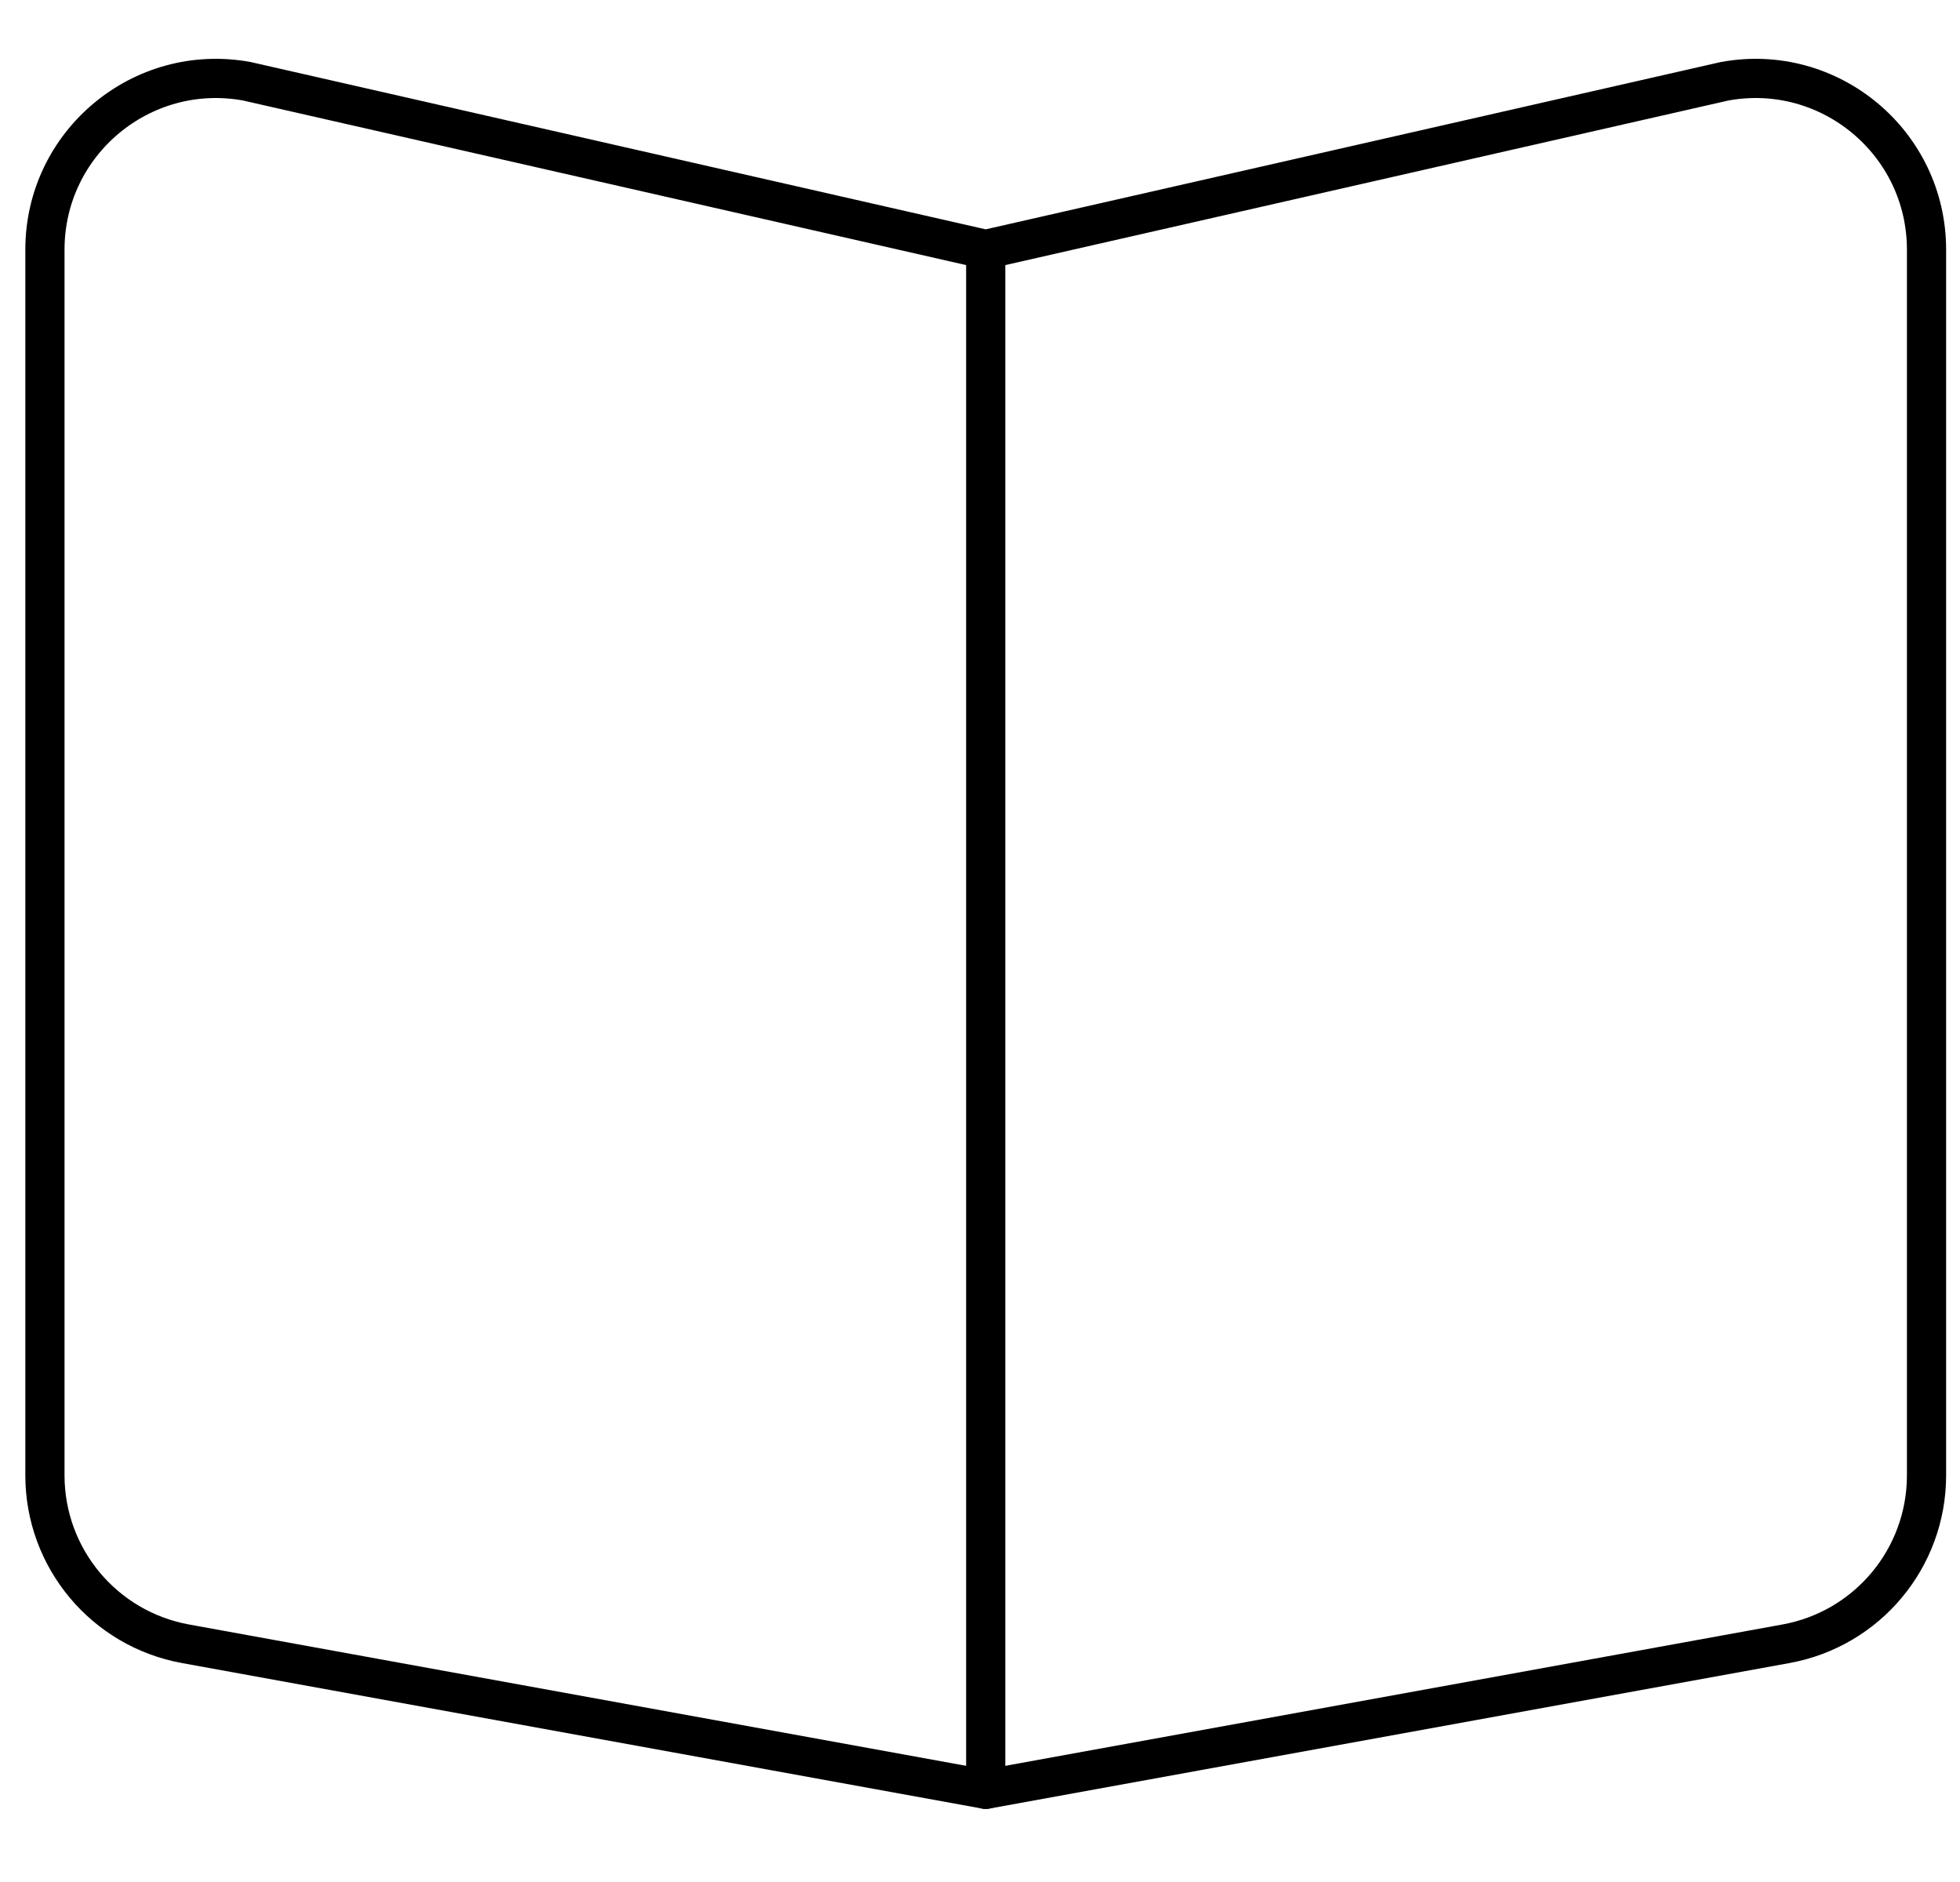
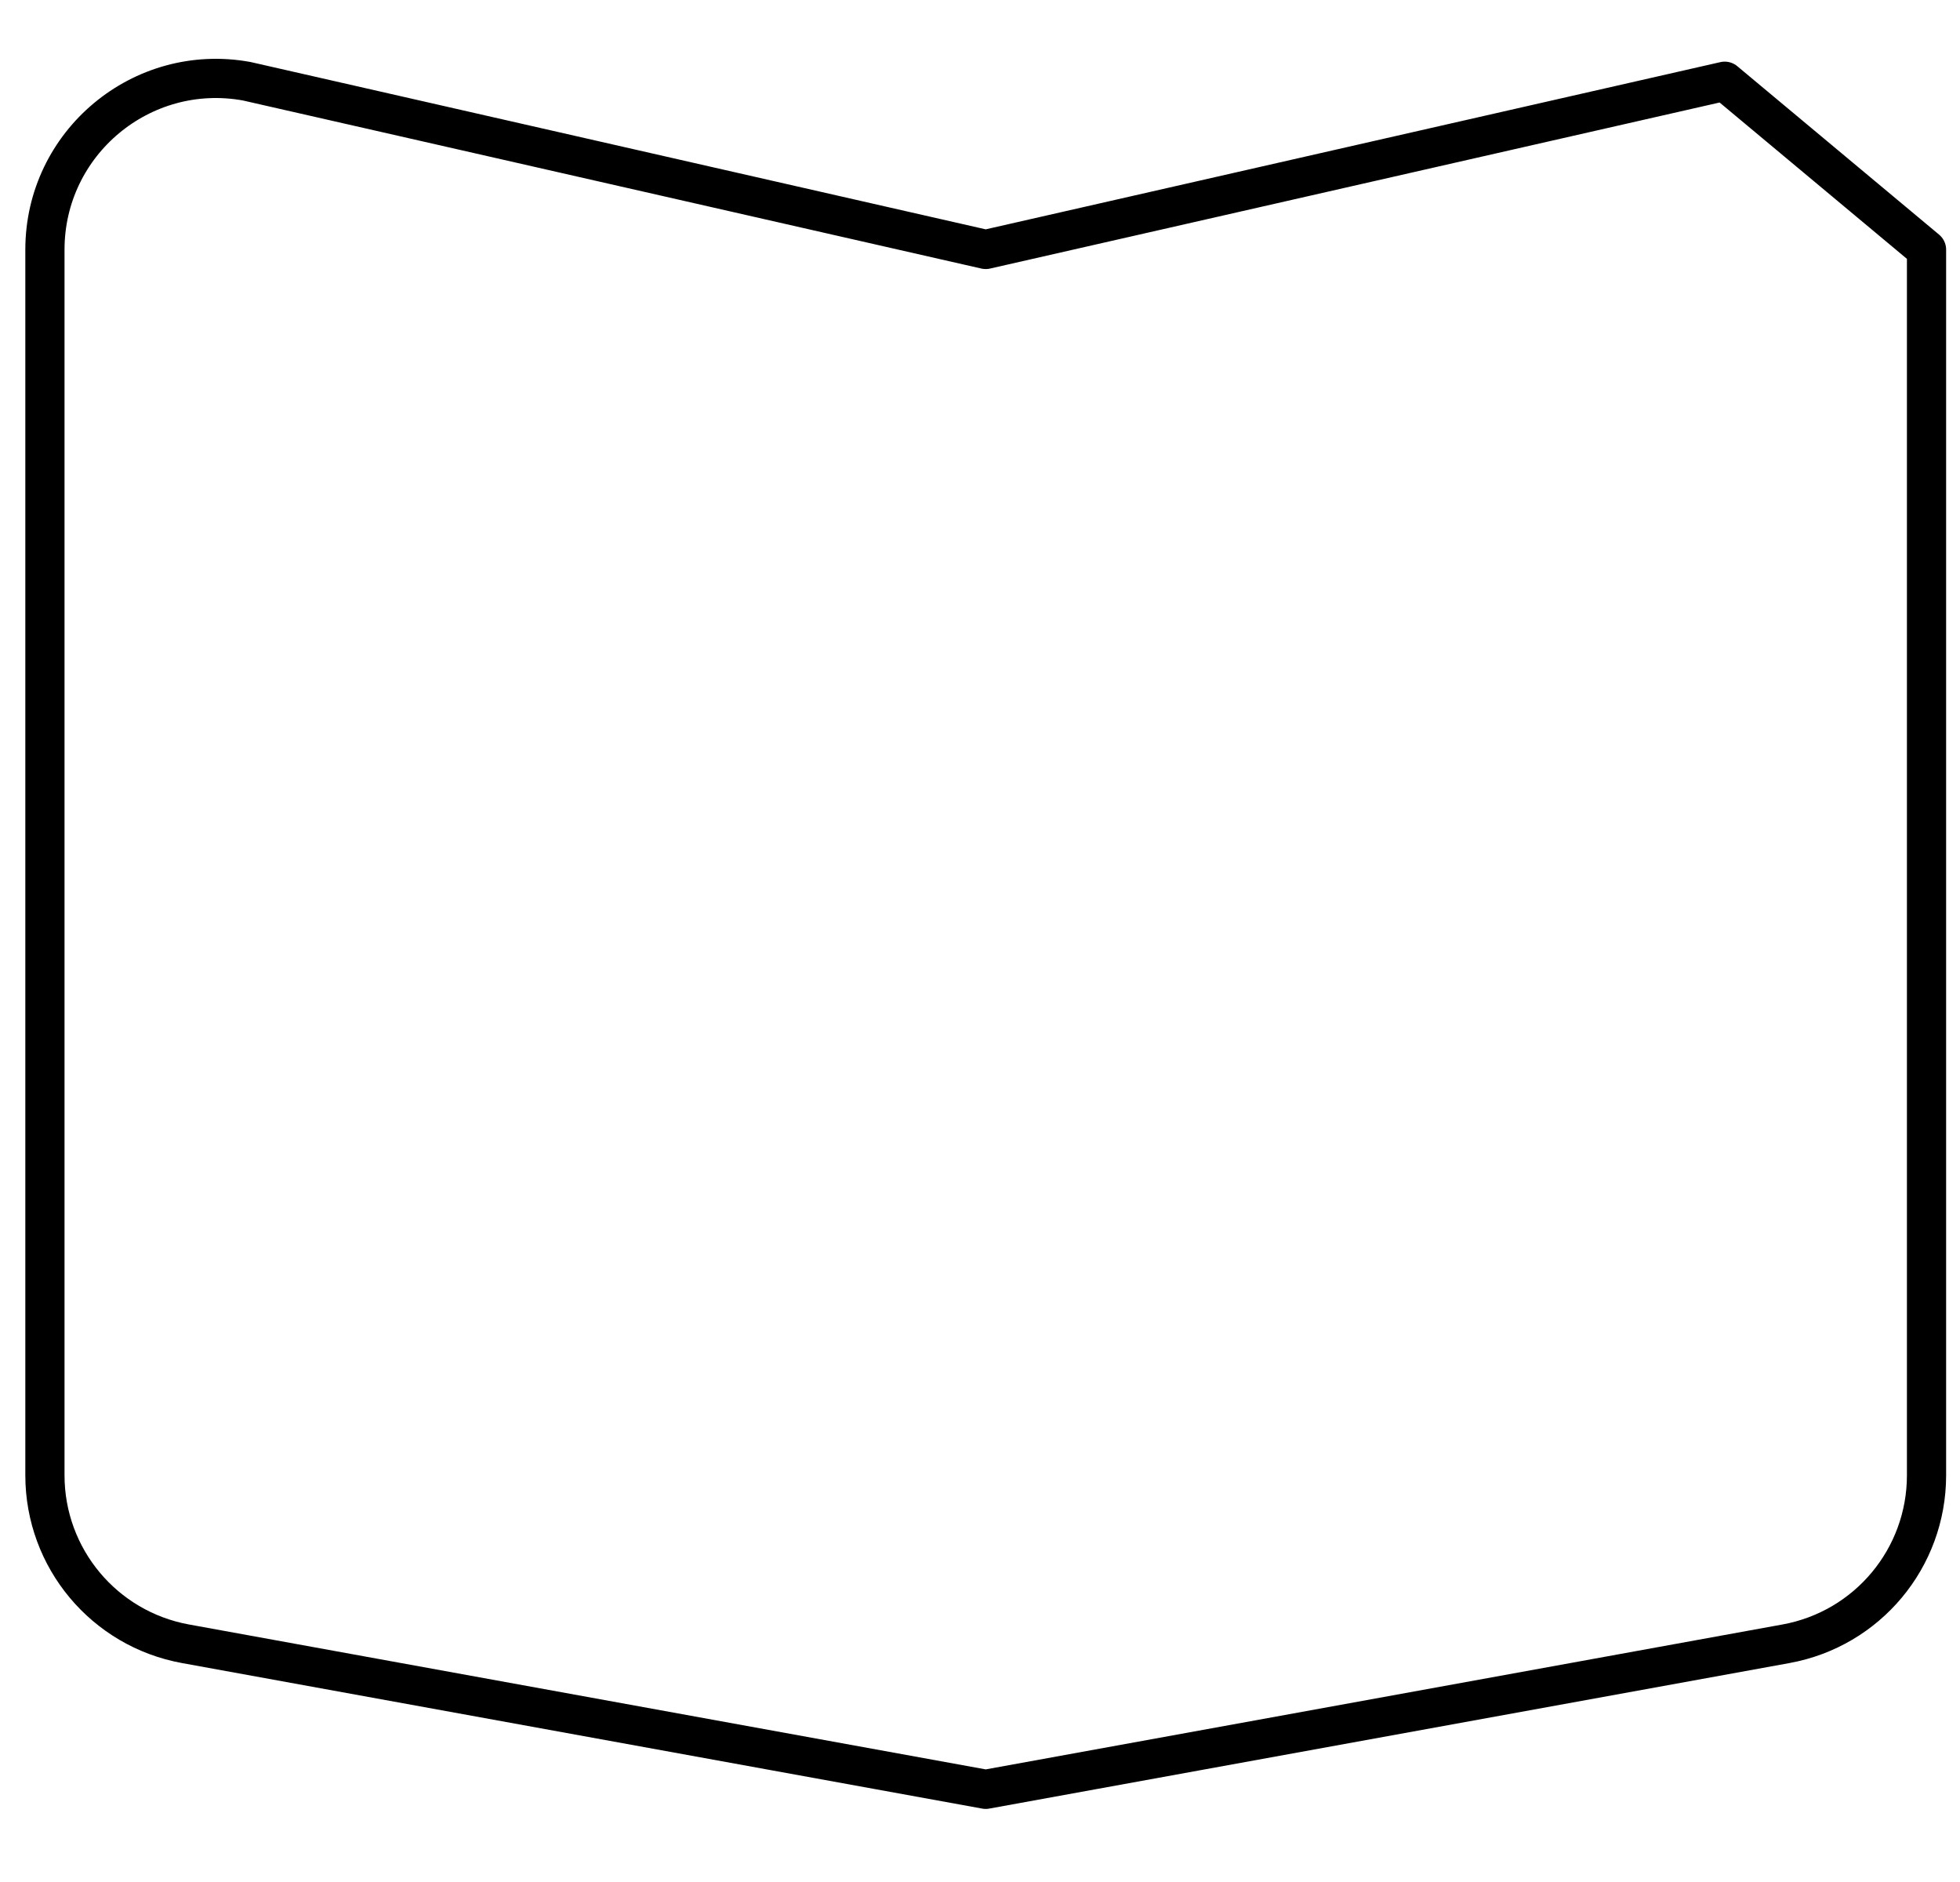
<svg xmlns="http://www.w3.org/2000/svg" width="25" height="24" viewBox="0 0 25 24" fill="none">
-   <path d="M12.573 3.182V22.818" stroke="black" stroke-width="0.5" stroke-linecap="round" stroke-linejoin="round" />
-   <path fill-rule="evenodd" clip-rule="evenodd" d="M21.999 1.036L12.573 3.181L3.147 1.036C1.807 0.792 0.573 1.822 0.573 3.184V18.814C0.573 19.87 1.328 20.773 2.366 20.962L12.573 22.818L22.78 20.962C23.819 20.773 24.573 19.87 24.573 18.814V3.184C24.573 1.822 23.34 0.792 21.999 1.036Z" stroke="black" stroke-width="0.5" stroke-linecap="round" stroke-linejoin="round" />
+   <path fill-rule="evenodd" clip-rule="evenodd" d="M21.999 1.036L12.573 3.181L3.147 1.036C1.807 0.792 0.573 1.822 0.573 3.184V18.814C0.573 19.87 1.328 20.773 2.366 20.962L12.573 22.818L22.78 20.962C23.819 20.773 24.573 19.87 24.573 18.814V3.184Z" stroke="black" stroke-width="0.5" stroke-linecap="round" stroke-linejoin="round" />
</svg>